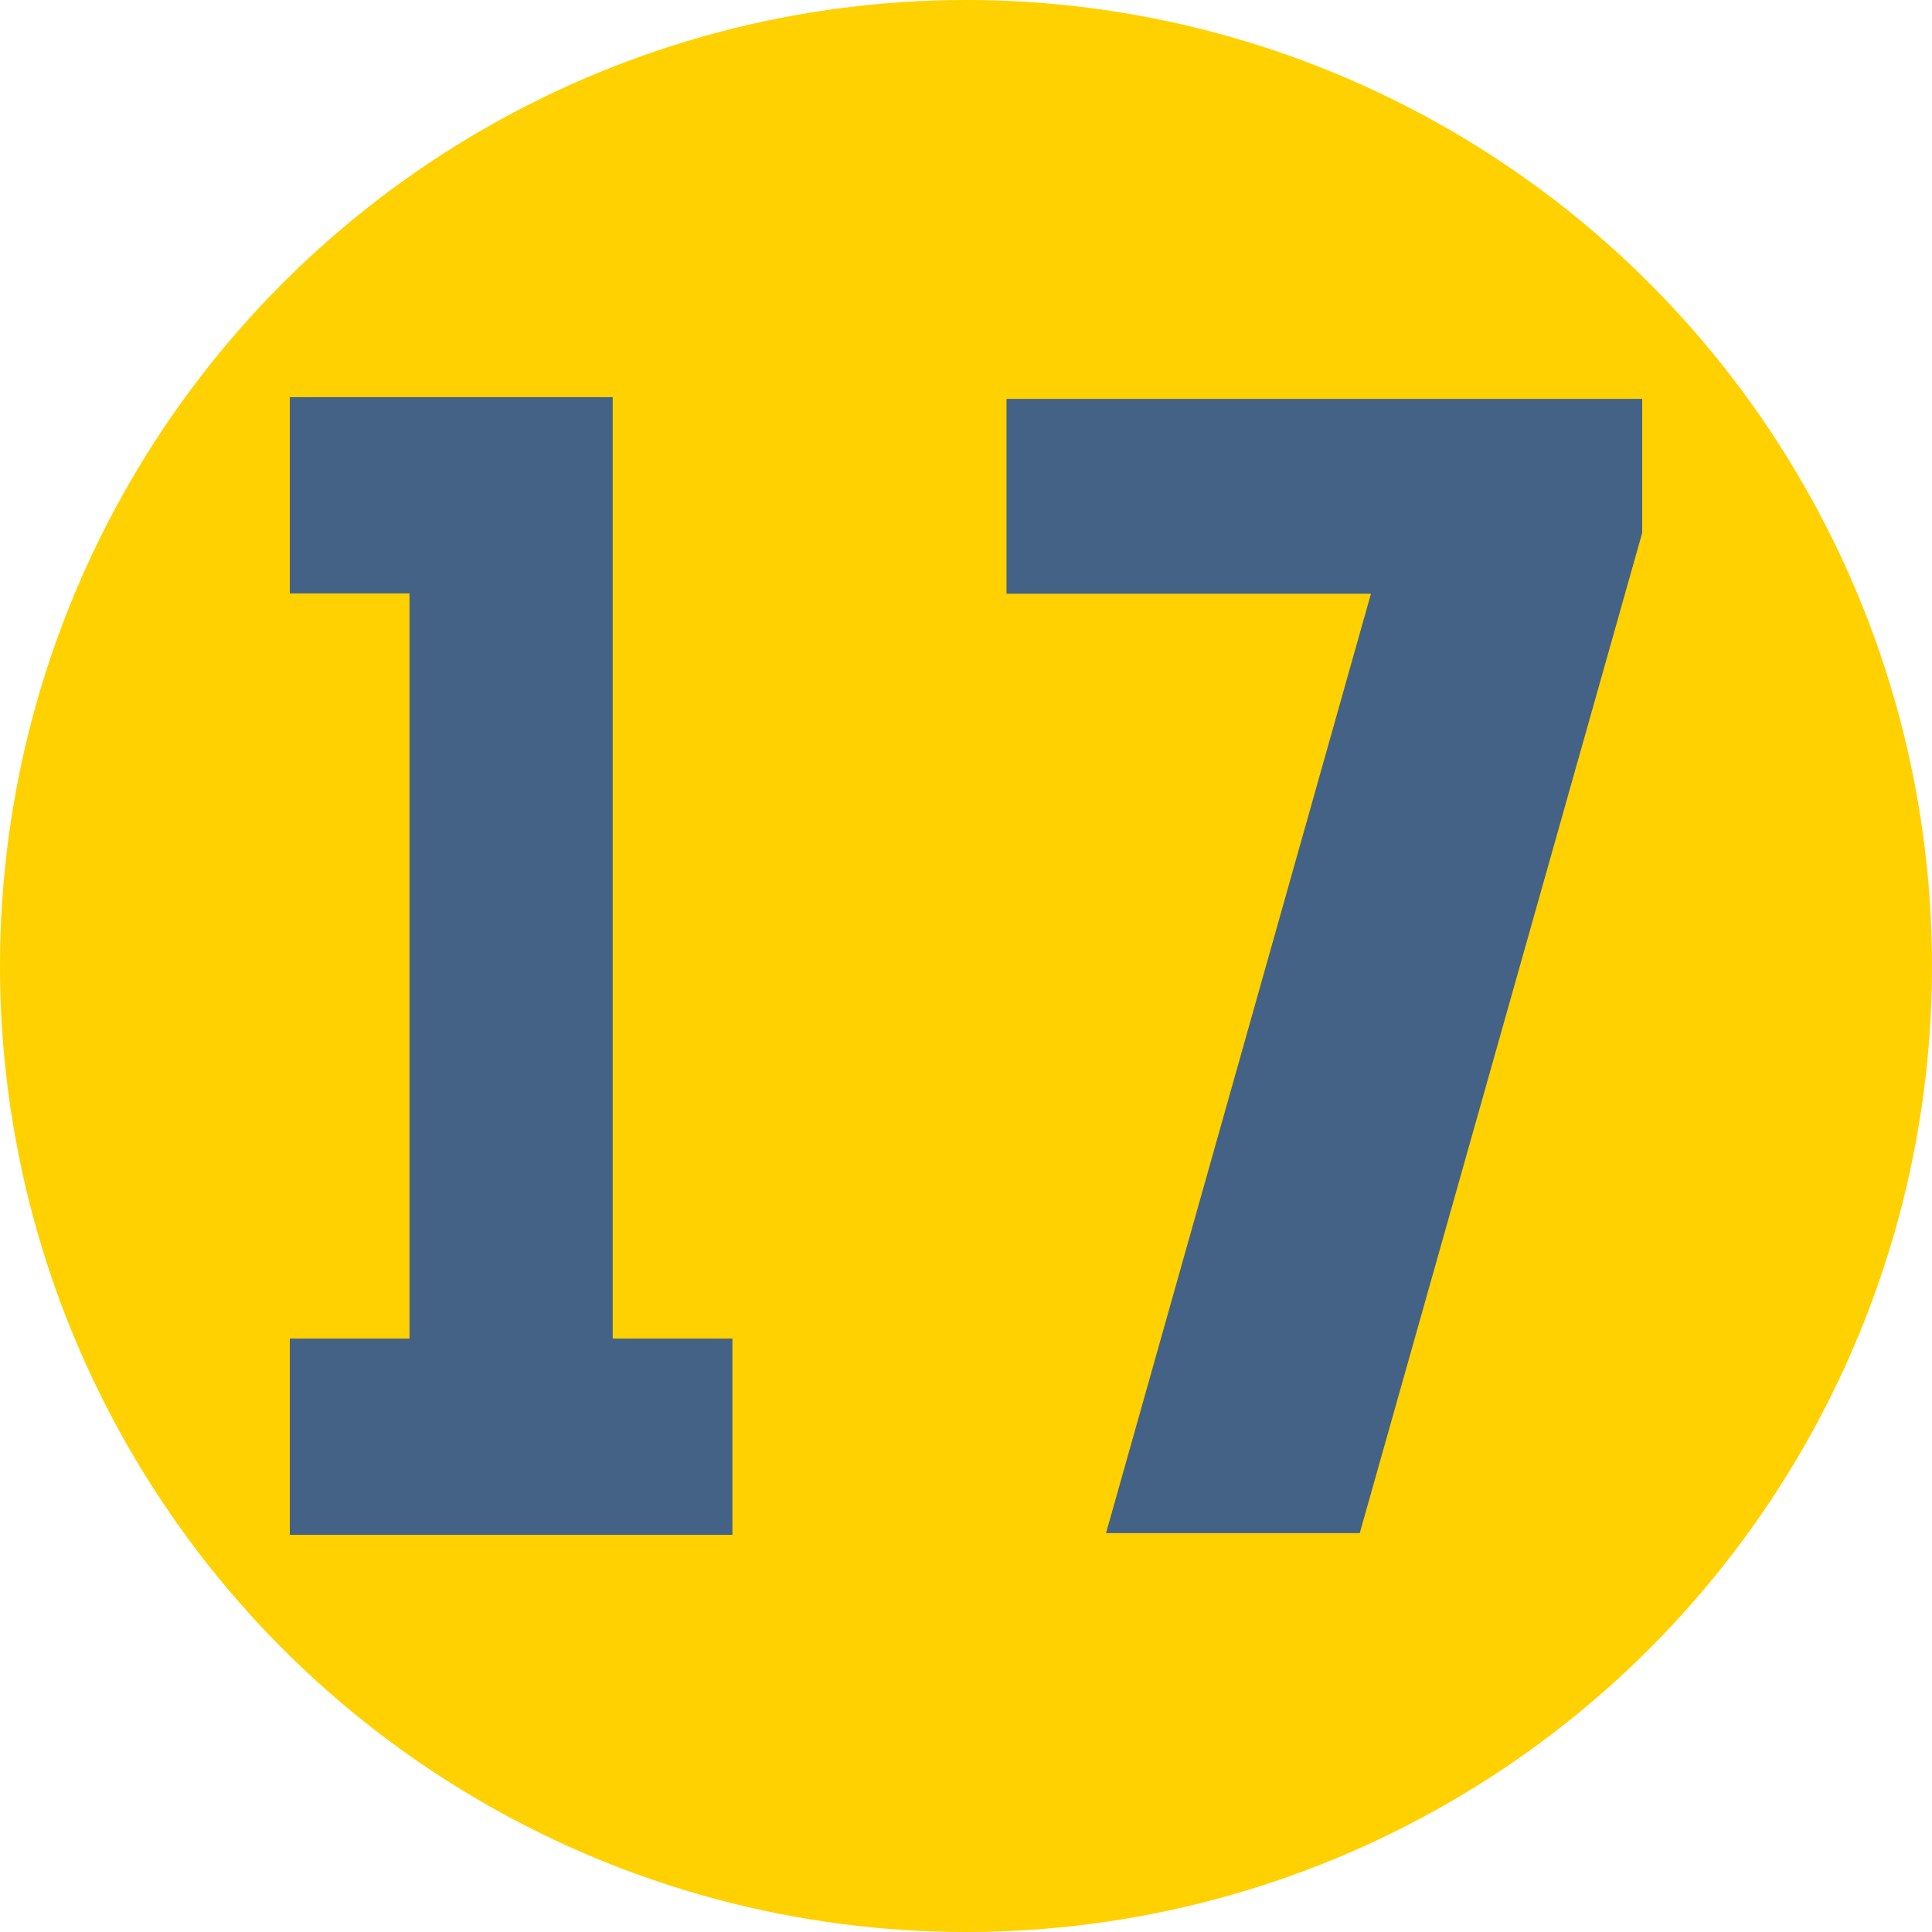
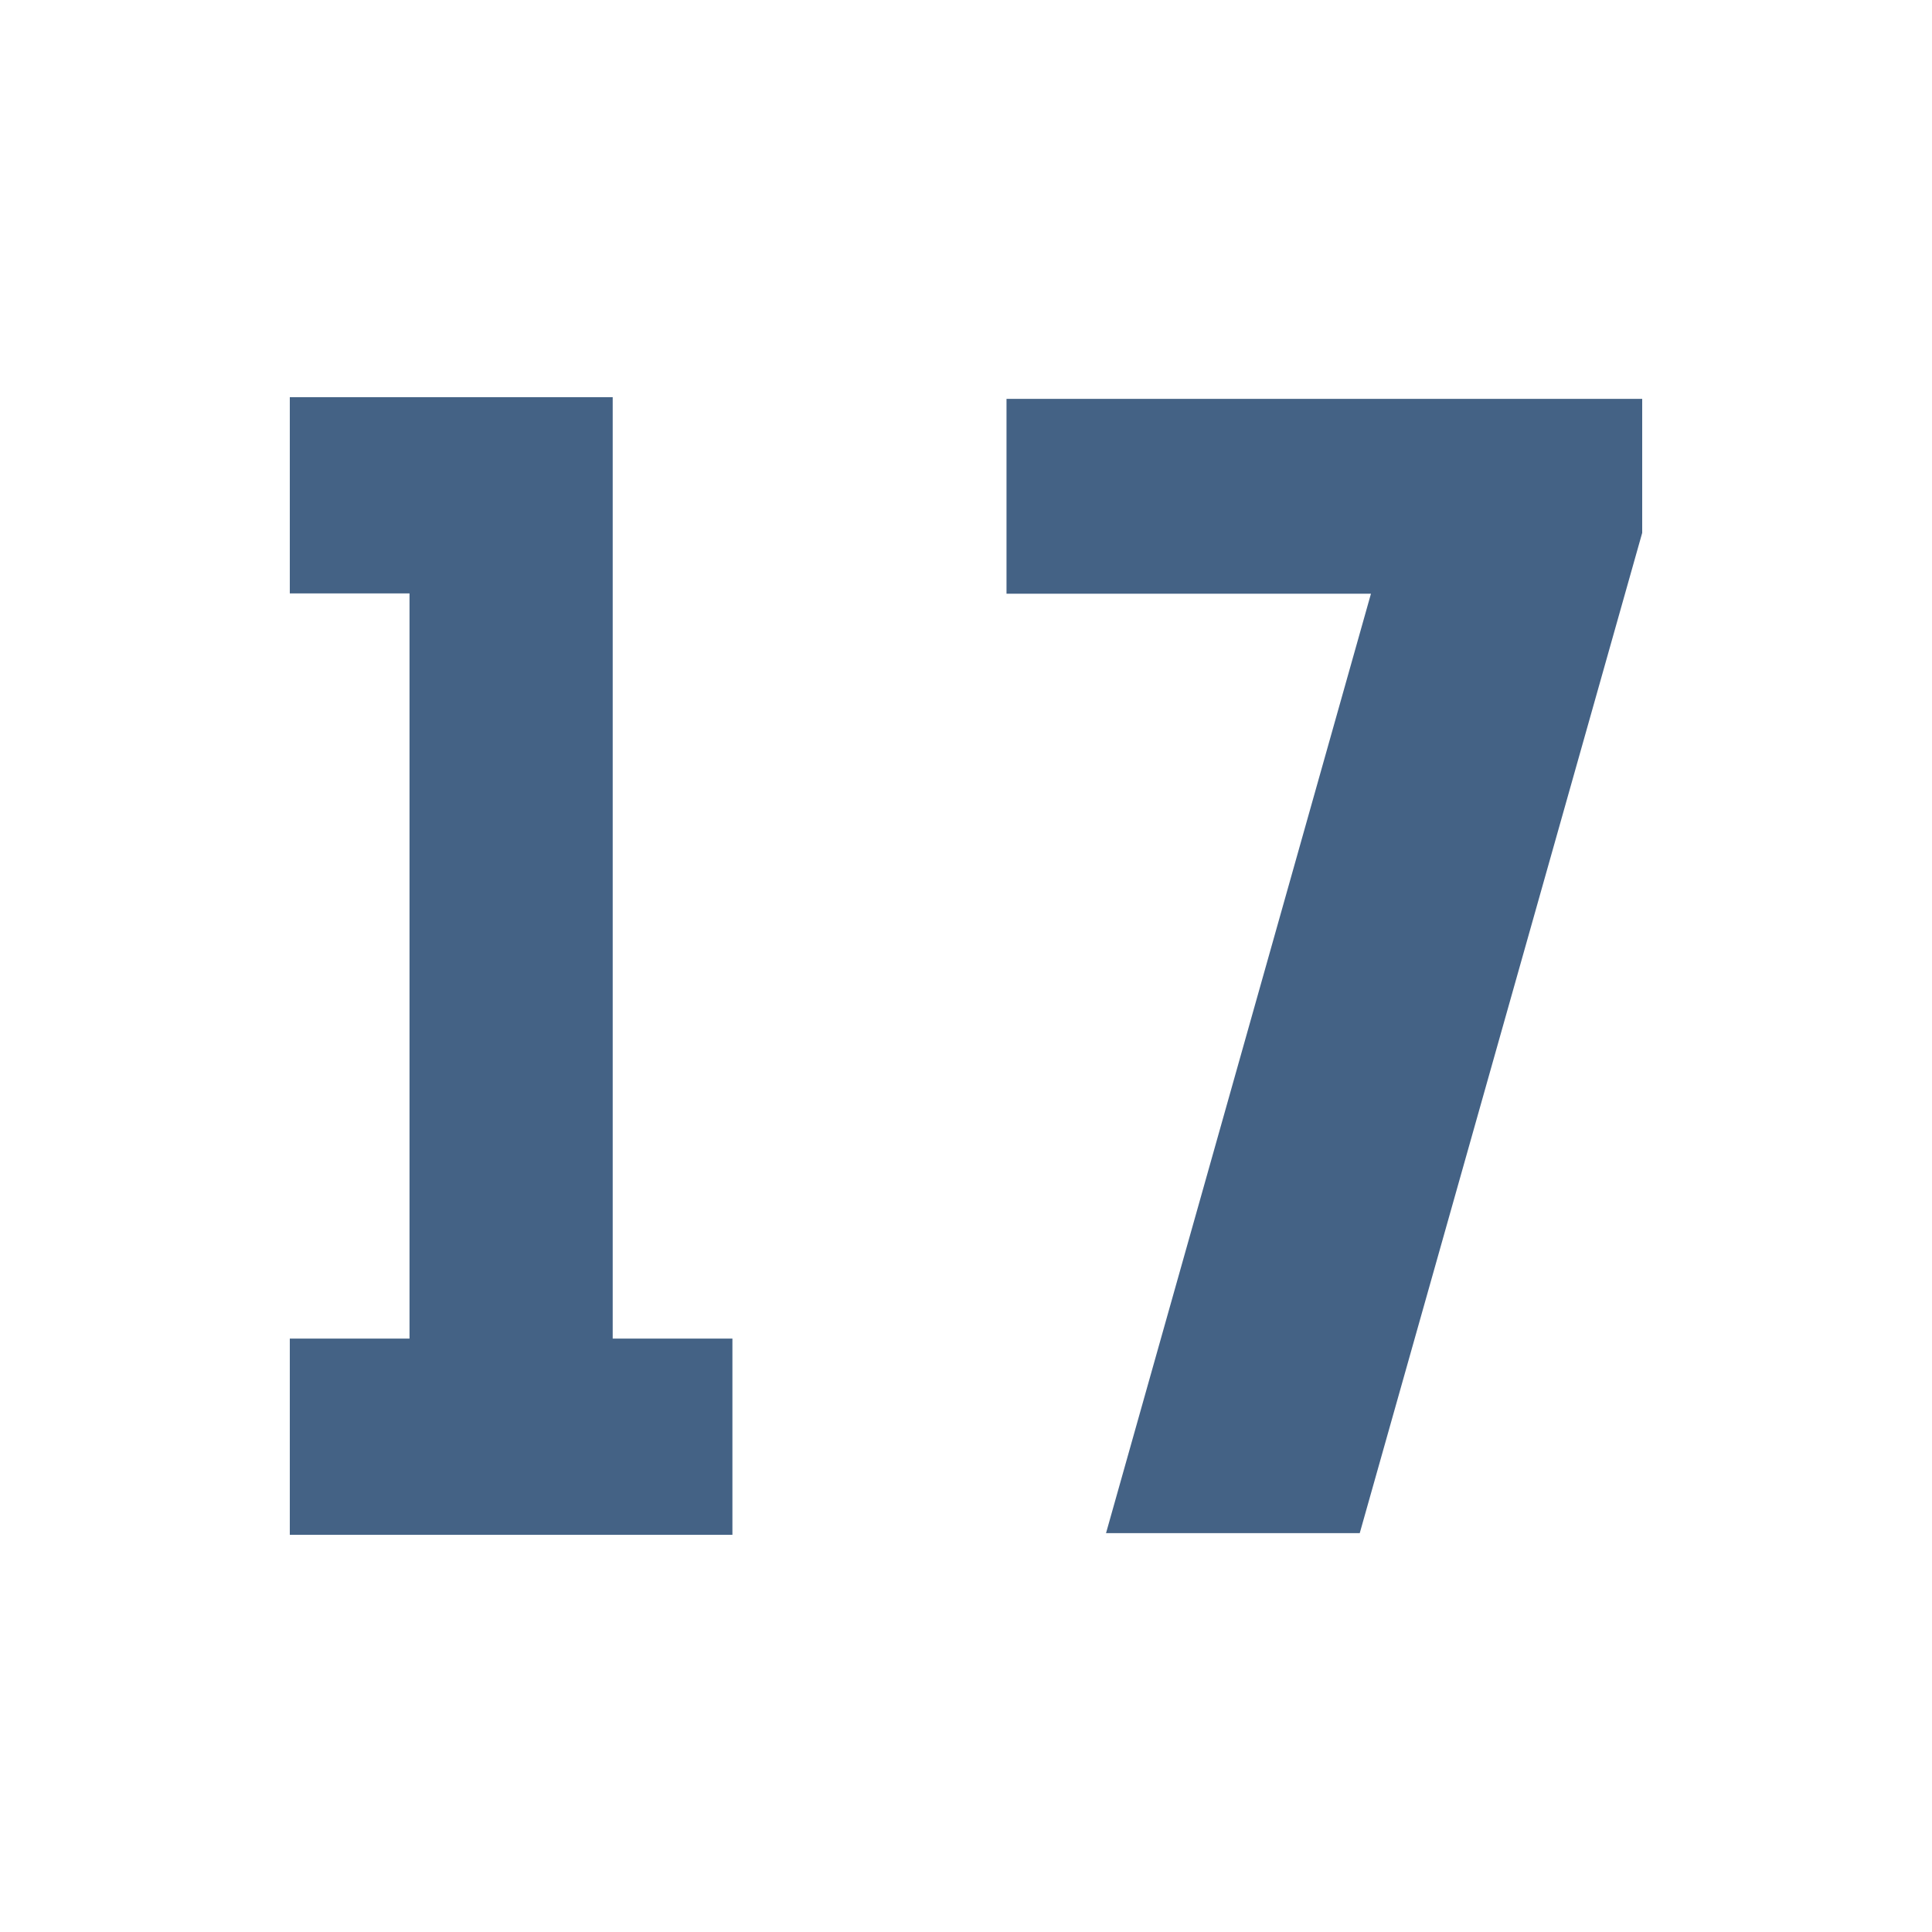
<svg xmlns="http://www.w3.org/2000/svg" version="1.1" width="20" height="20" x="0" y="0" viewBox="0 0 512 512" style="enable-background:new 0 0 512 512" xml:space="preserve" class="">
-   <circle r="256" cx="256" cy="256" fill="#FFD100" shape="circle" />
  <g transform="matrix(0.7,0,0,0.7,76.8,76.8)">
    <path d="M271.335 41.3v73.75h137.978l-100.3 355.65h96.054L512 92.017V41.3zM122.245 40.643H0v74.304h45.322v282.107H0v74.303h167.568v-74.303h-45.323z" fill="#446285" opacity="1" data-original="#000000" />
  </g>
</svg>